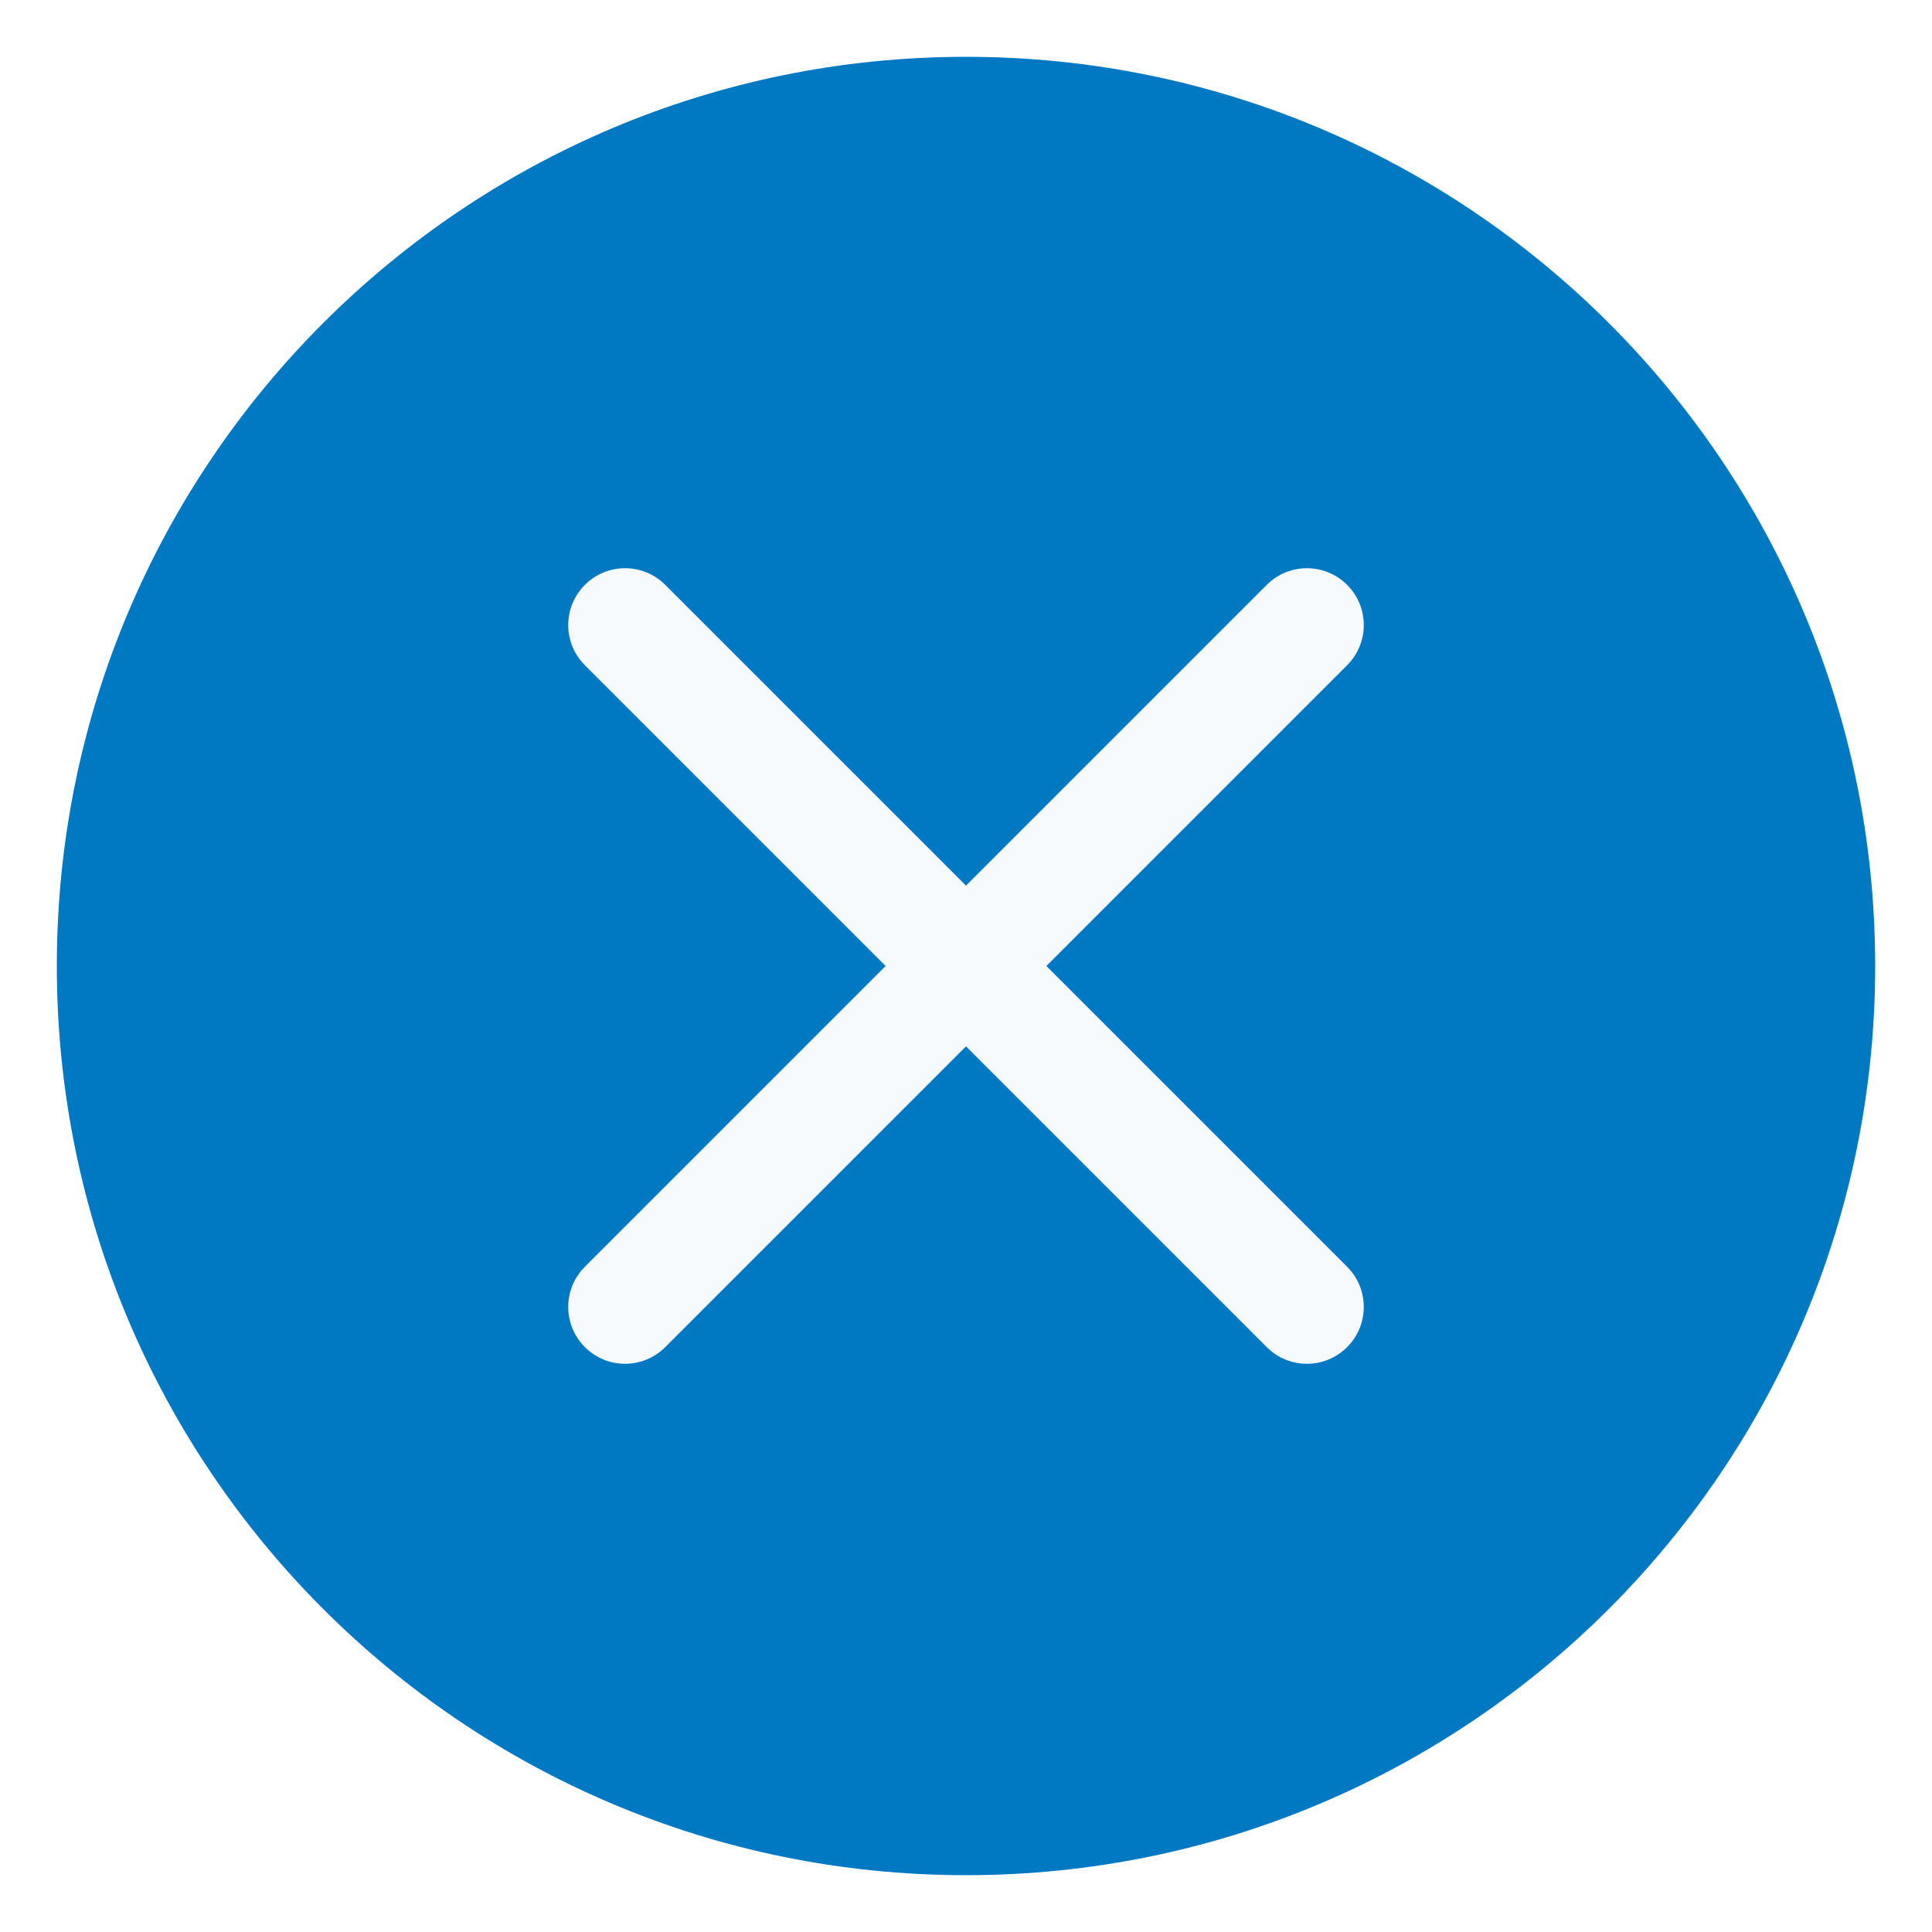
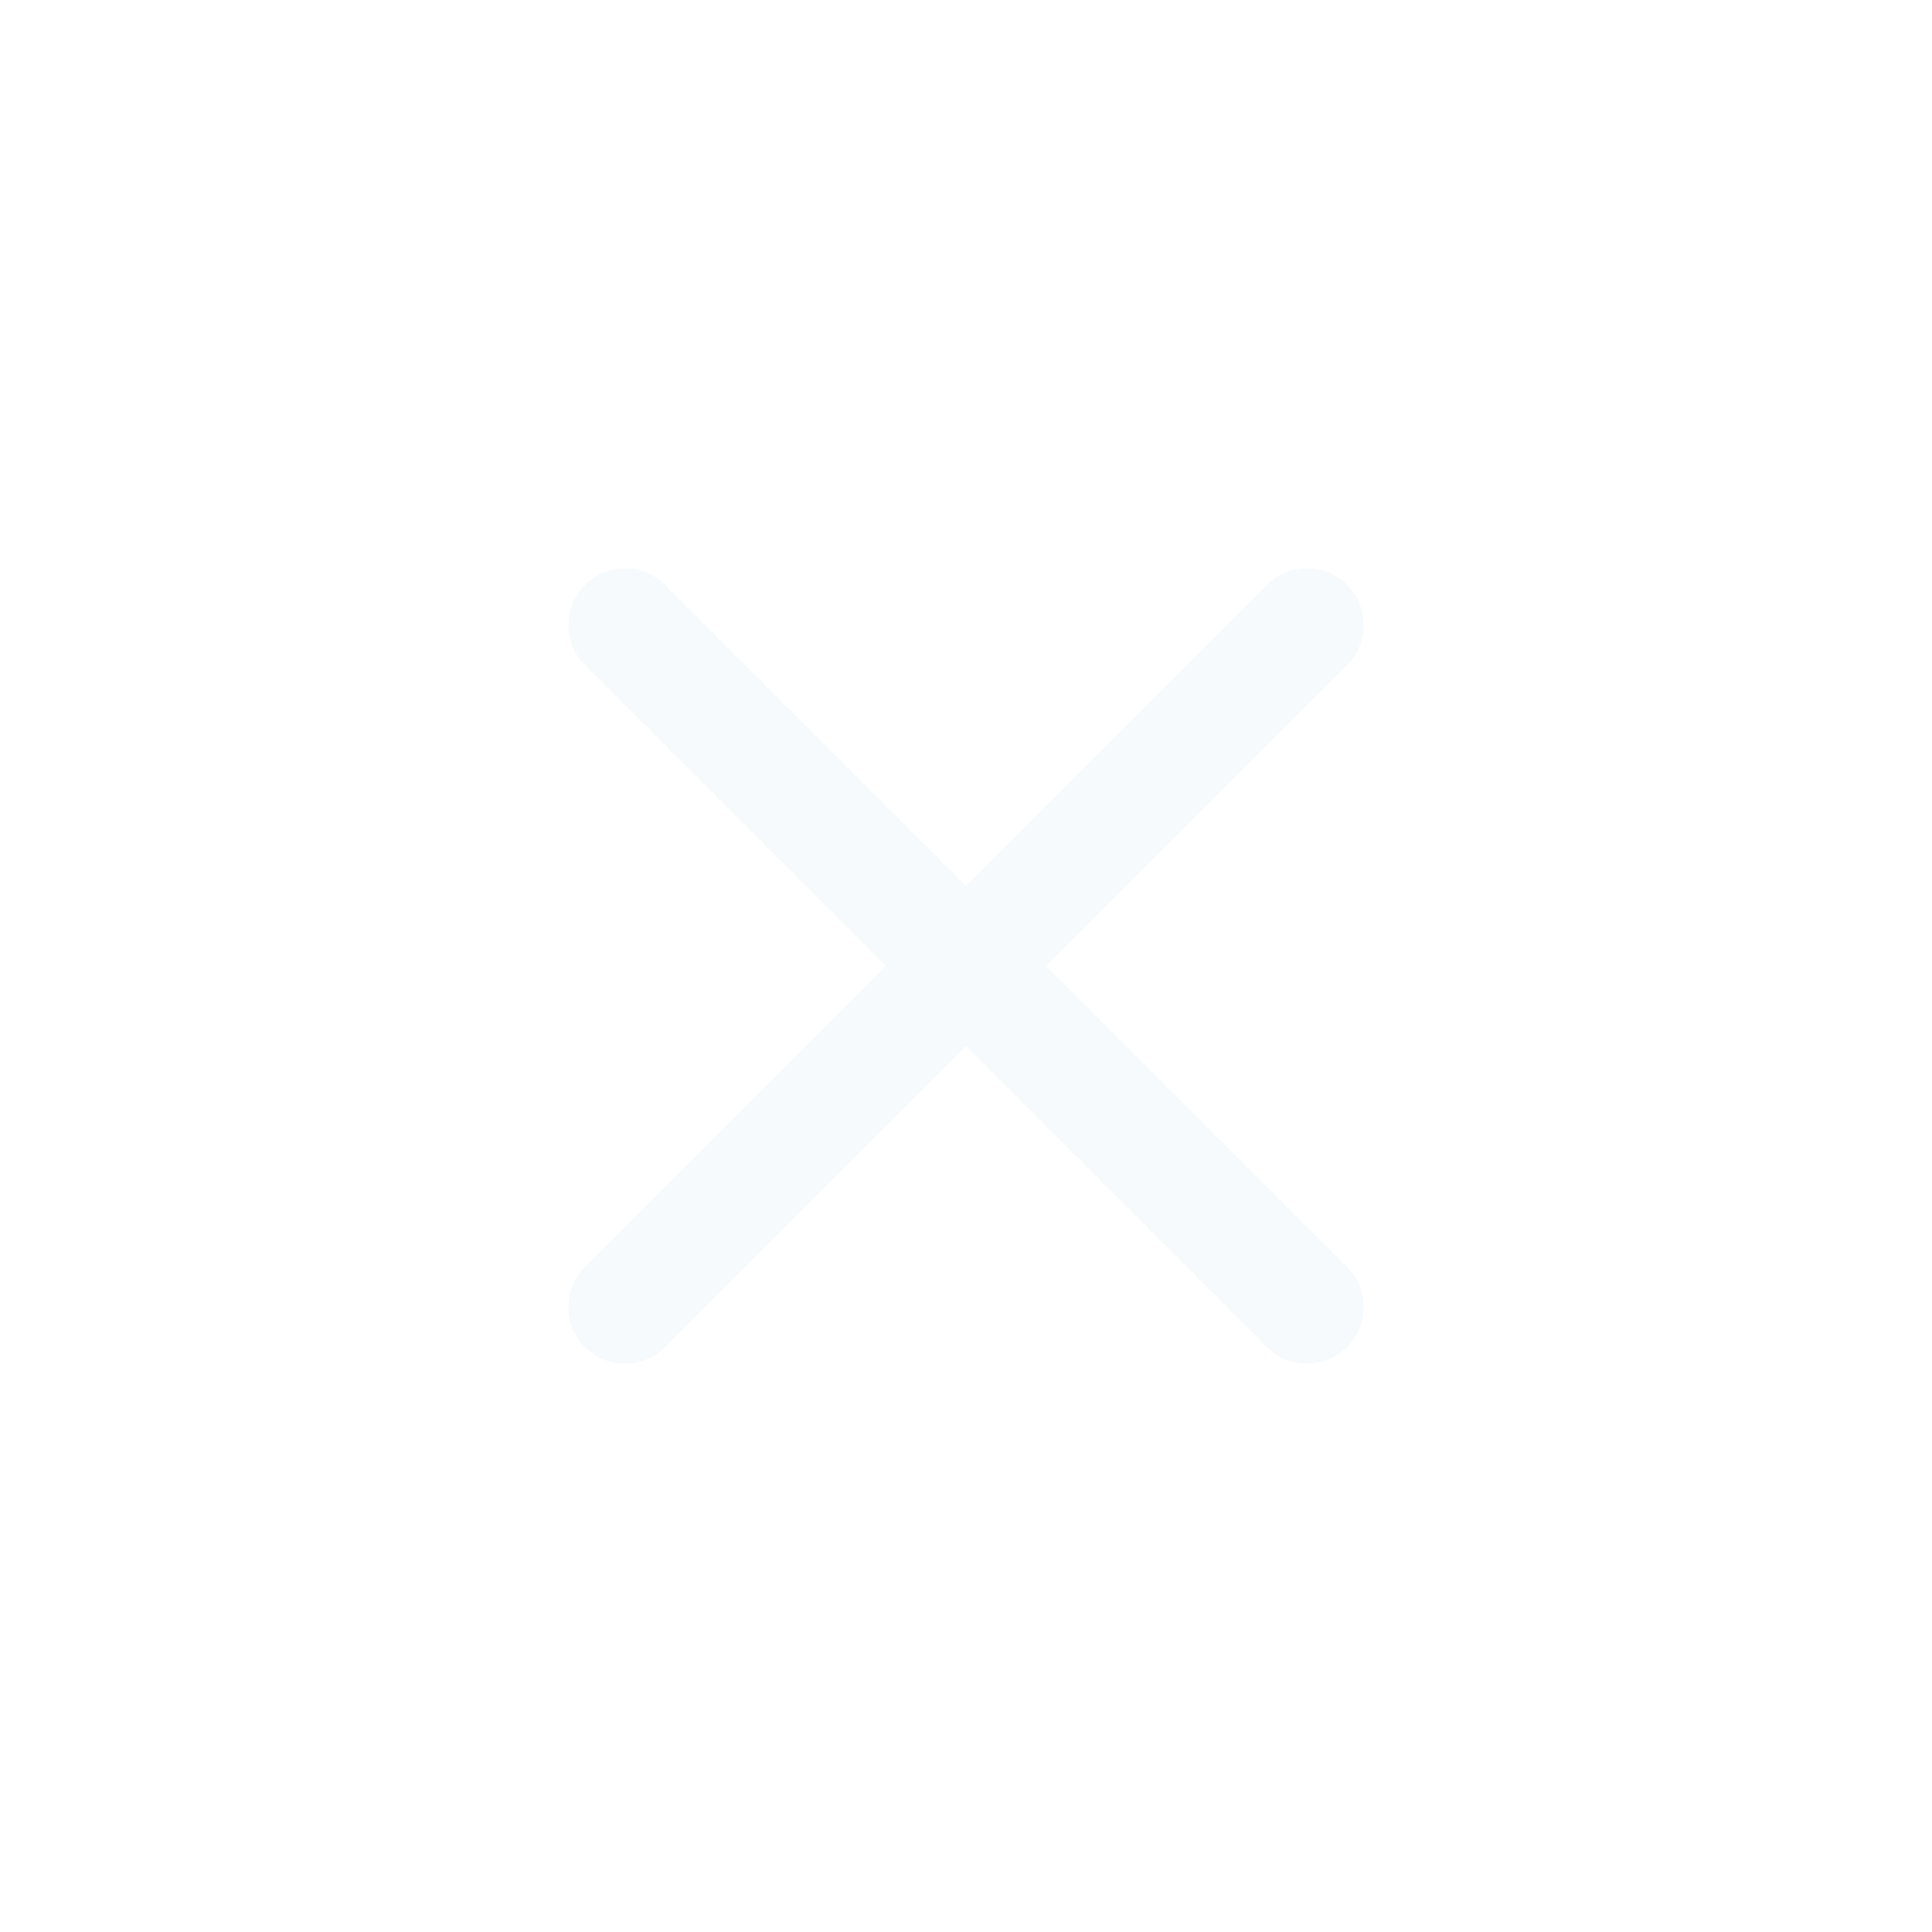
<svg xmlns="http://www.w3.org/2000/svg" width="34" height="34" viewBox="0 0 34 34" fill="none">
  <g filter="url(#filter0_d_1737_27212)">
-     <path d="M1 16C1 7.163 8.163 0 17 0C25.837 0 33 7.163 33 16C33 24.837 25.837 32 17 32C8.163 32 1 24.837 1 16Z" fill="#0079C2" />
    <path d="M11.707 9.293C11.317 8.902 10.683 8.902 10.293 9.293C9.902 9.683 9.902 10.317 10.293 10.707L15.586 16L10.293 21.293C9.902 21.683 9.902 22.317 10.293 22.707C10.683 23.098 11.317 23.098 11.707 22.707L17 17.414L22.293 22.707C22.683 23.098 23.317 23.098 23.707 22.707C24.098 22.317 24.098 21.683 23.707 21.293L18.414 16L23.707 10.707C24.098 10.317 24.098 9.683 23.707 9.293C23.317 8.902 22.683 8.902 22.293 9.293L17 14.586L11.707 9.293Z" fill="#F7FAFC" />
  </g>
  <defs>
    <filter id="filter0_d_1737_27212" x="0" y="0" width="34" height="34" filterUnits="userSpaceOnUse" color-interpolation-filters="sRGB">
      <feFlood flood-opacity="0" result="BackgroundImageFix" />
      <feColorMatrix in="SourceAlpha" type="matrix" values="0 0 0 0 0 0 0 0 0 0 0 0 0 0 0 0 0 0 127 0" result="hardAlpha" />
      <feOffset dy="1" />
      <feGaussianBlur stdDeviation="0.5" />
      <feComposite in2="hardAlpha" operator="out" />
      <feColorMatrix type="matrix" values="0 0 0 0 0 0 0 0 0 0 0 0 0 0 0 0 0 0 0.25 0" />
      <feBlend mode="normal" in2="BackgroundImageFix" result="effect1_dropShadow_1737_27212" />
      <feBlend mode="normal" in="SourceGraphic" in2="effect1_dropShadow_1737_27212" result="shape" />
    </filter>
  </defs>
</svg>